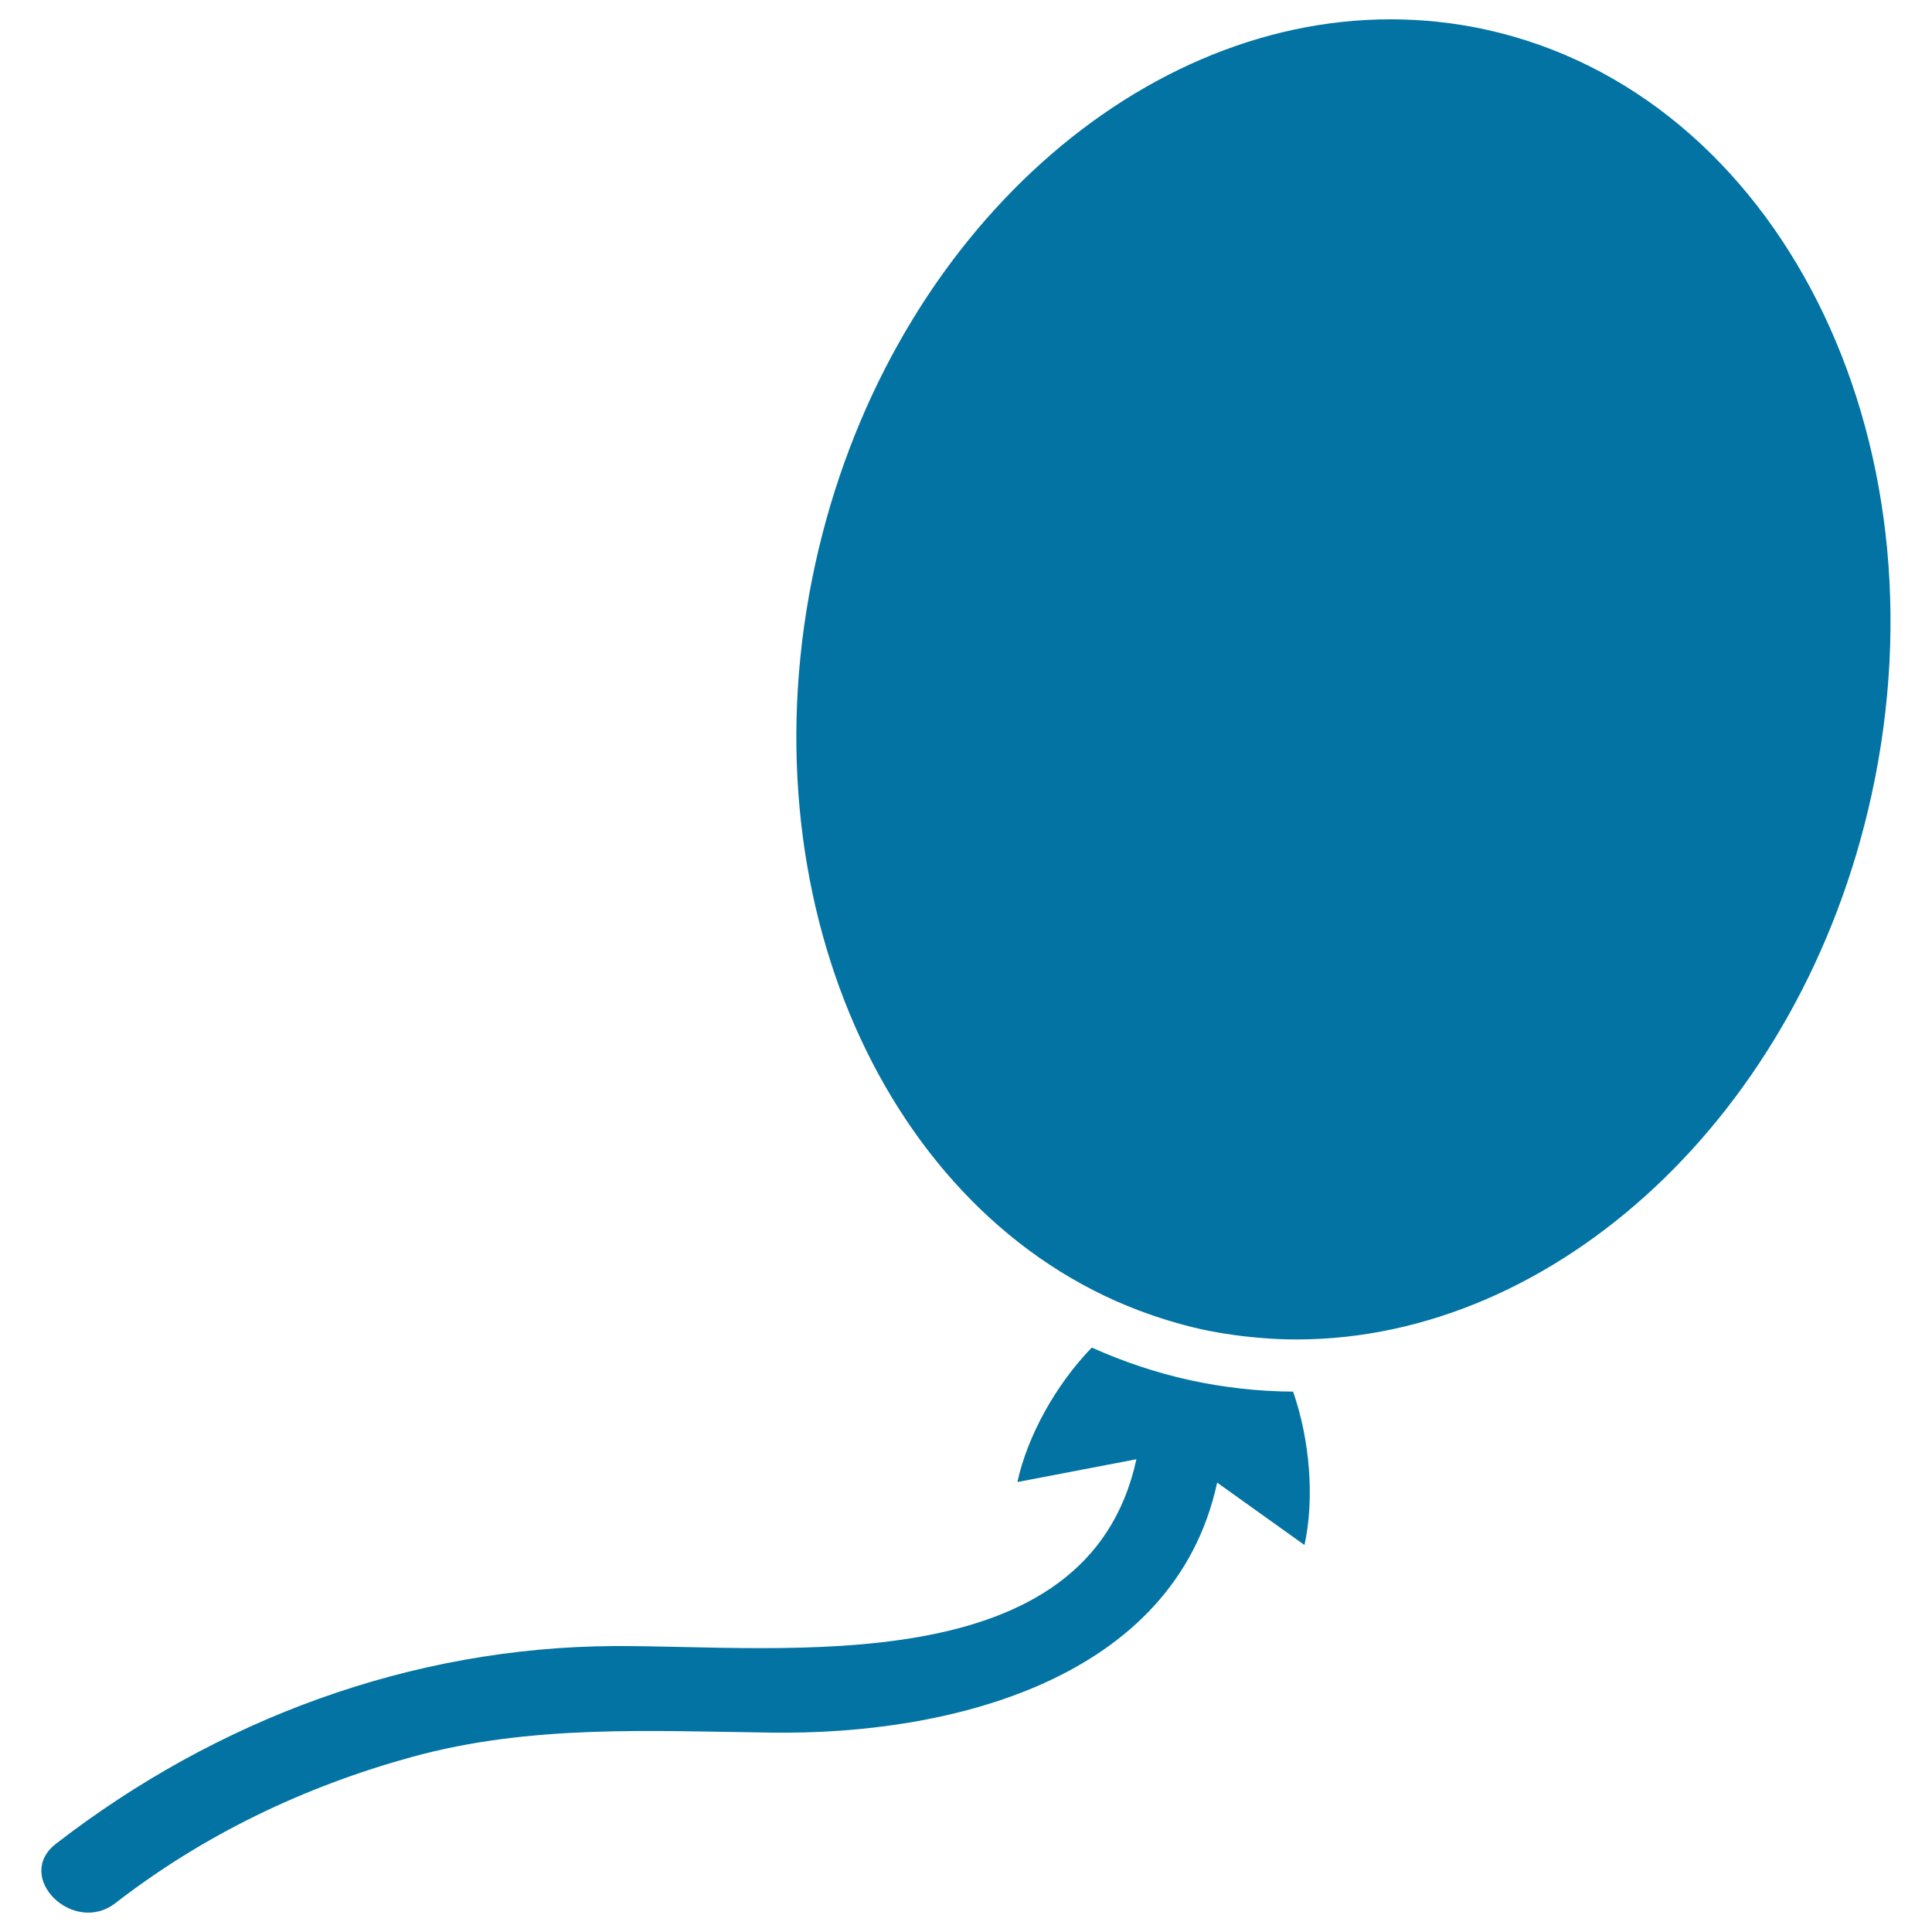
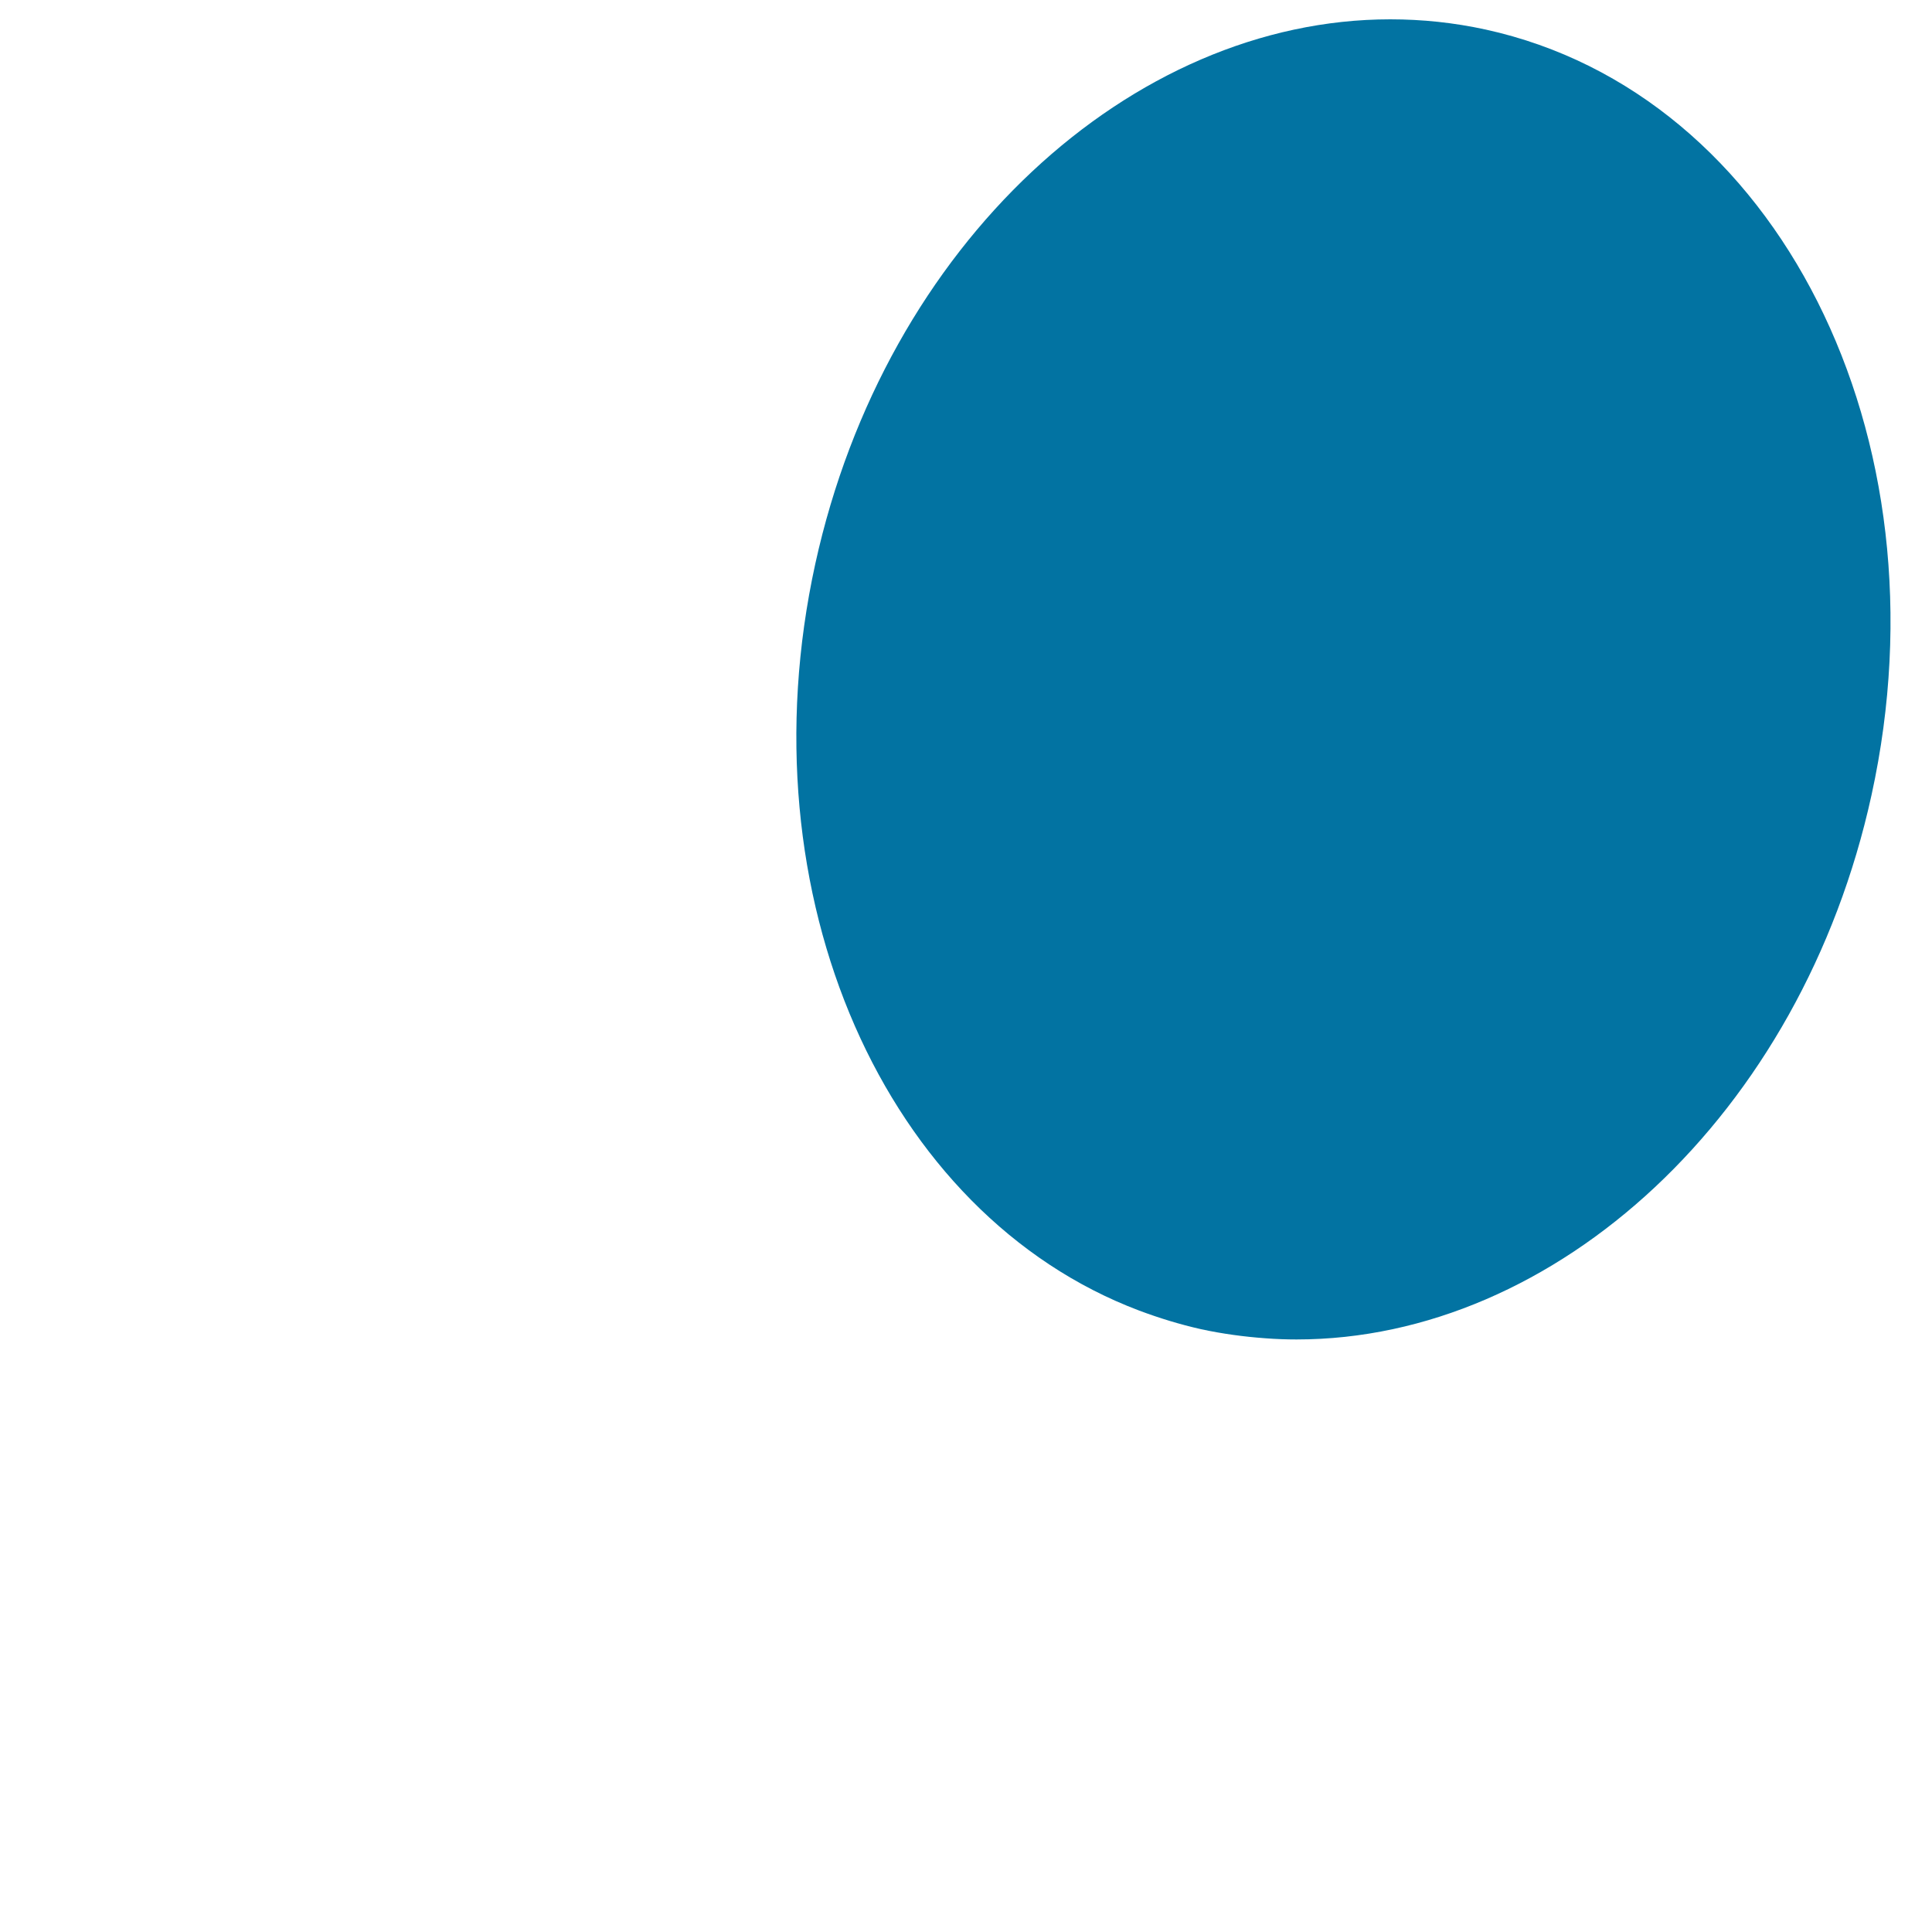
<svg xmlns="http://www.w3.org/2000/svg" viewBox="0 0 1000 1000" style="fill:#0273a2">
  <title>Balloon Black Oval Shape SVG icon</title>
  <g>
    <g>
-       <path d="M59.8,985c45.7-35.4,97.7-60.3,153.4-75.6c61.4-16.9,123.4-13.4,186.2-12.6c90.8,1.3,208.3-26.5,230.6-129.4l45.2,32.3c5.2-23.9,2.9-54.1-5.9-79.4c-17.9-0.1-35.8-2.1-53.3-5.9c-17.7-3.9-34.6-9.6-50.9-16.9c-18.6,19.2-33.3,45.7-38.5,69.6l61.6-11.8c-25.2,116.3-182.7,96.3-270.1,96.7C212.6,852.5,112,890.1,29,954.3C6.9,971.4,37.9,1002,59.8,985z" />
      <path d="M769,15.3c-16.5-3.6-32.9-5.3-49.4-5.3C585.6,10,458.3,126.3,422,291.8c-37.7,172.1,36.4,336.9,167.5,386.5c10.4,3.9,21.1,7.2,32.2,9.7c11.1,2.4,22.3,3.9,33.4,4.7c5.3,0.4,10.7,0.6,16,0.6c134.1,0,261.4-116.3,297.6-281.8C1009.4,225.7,920,48.4,769,15.3z" />
    </g>
  </g>
</svg>